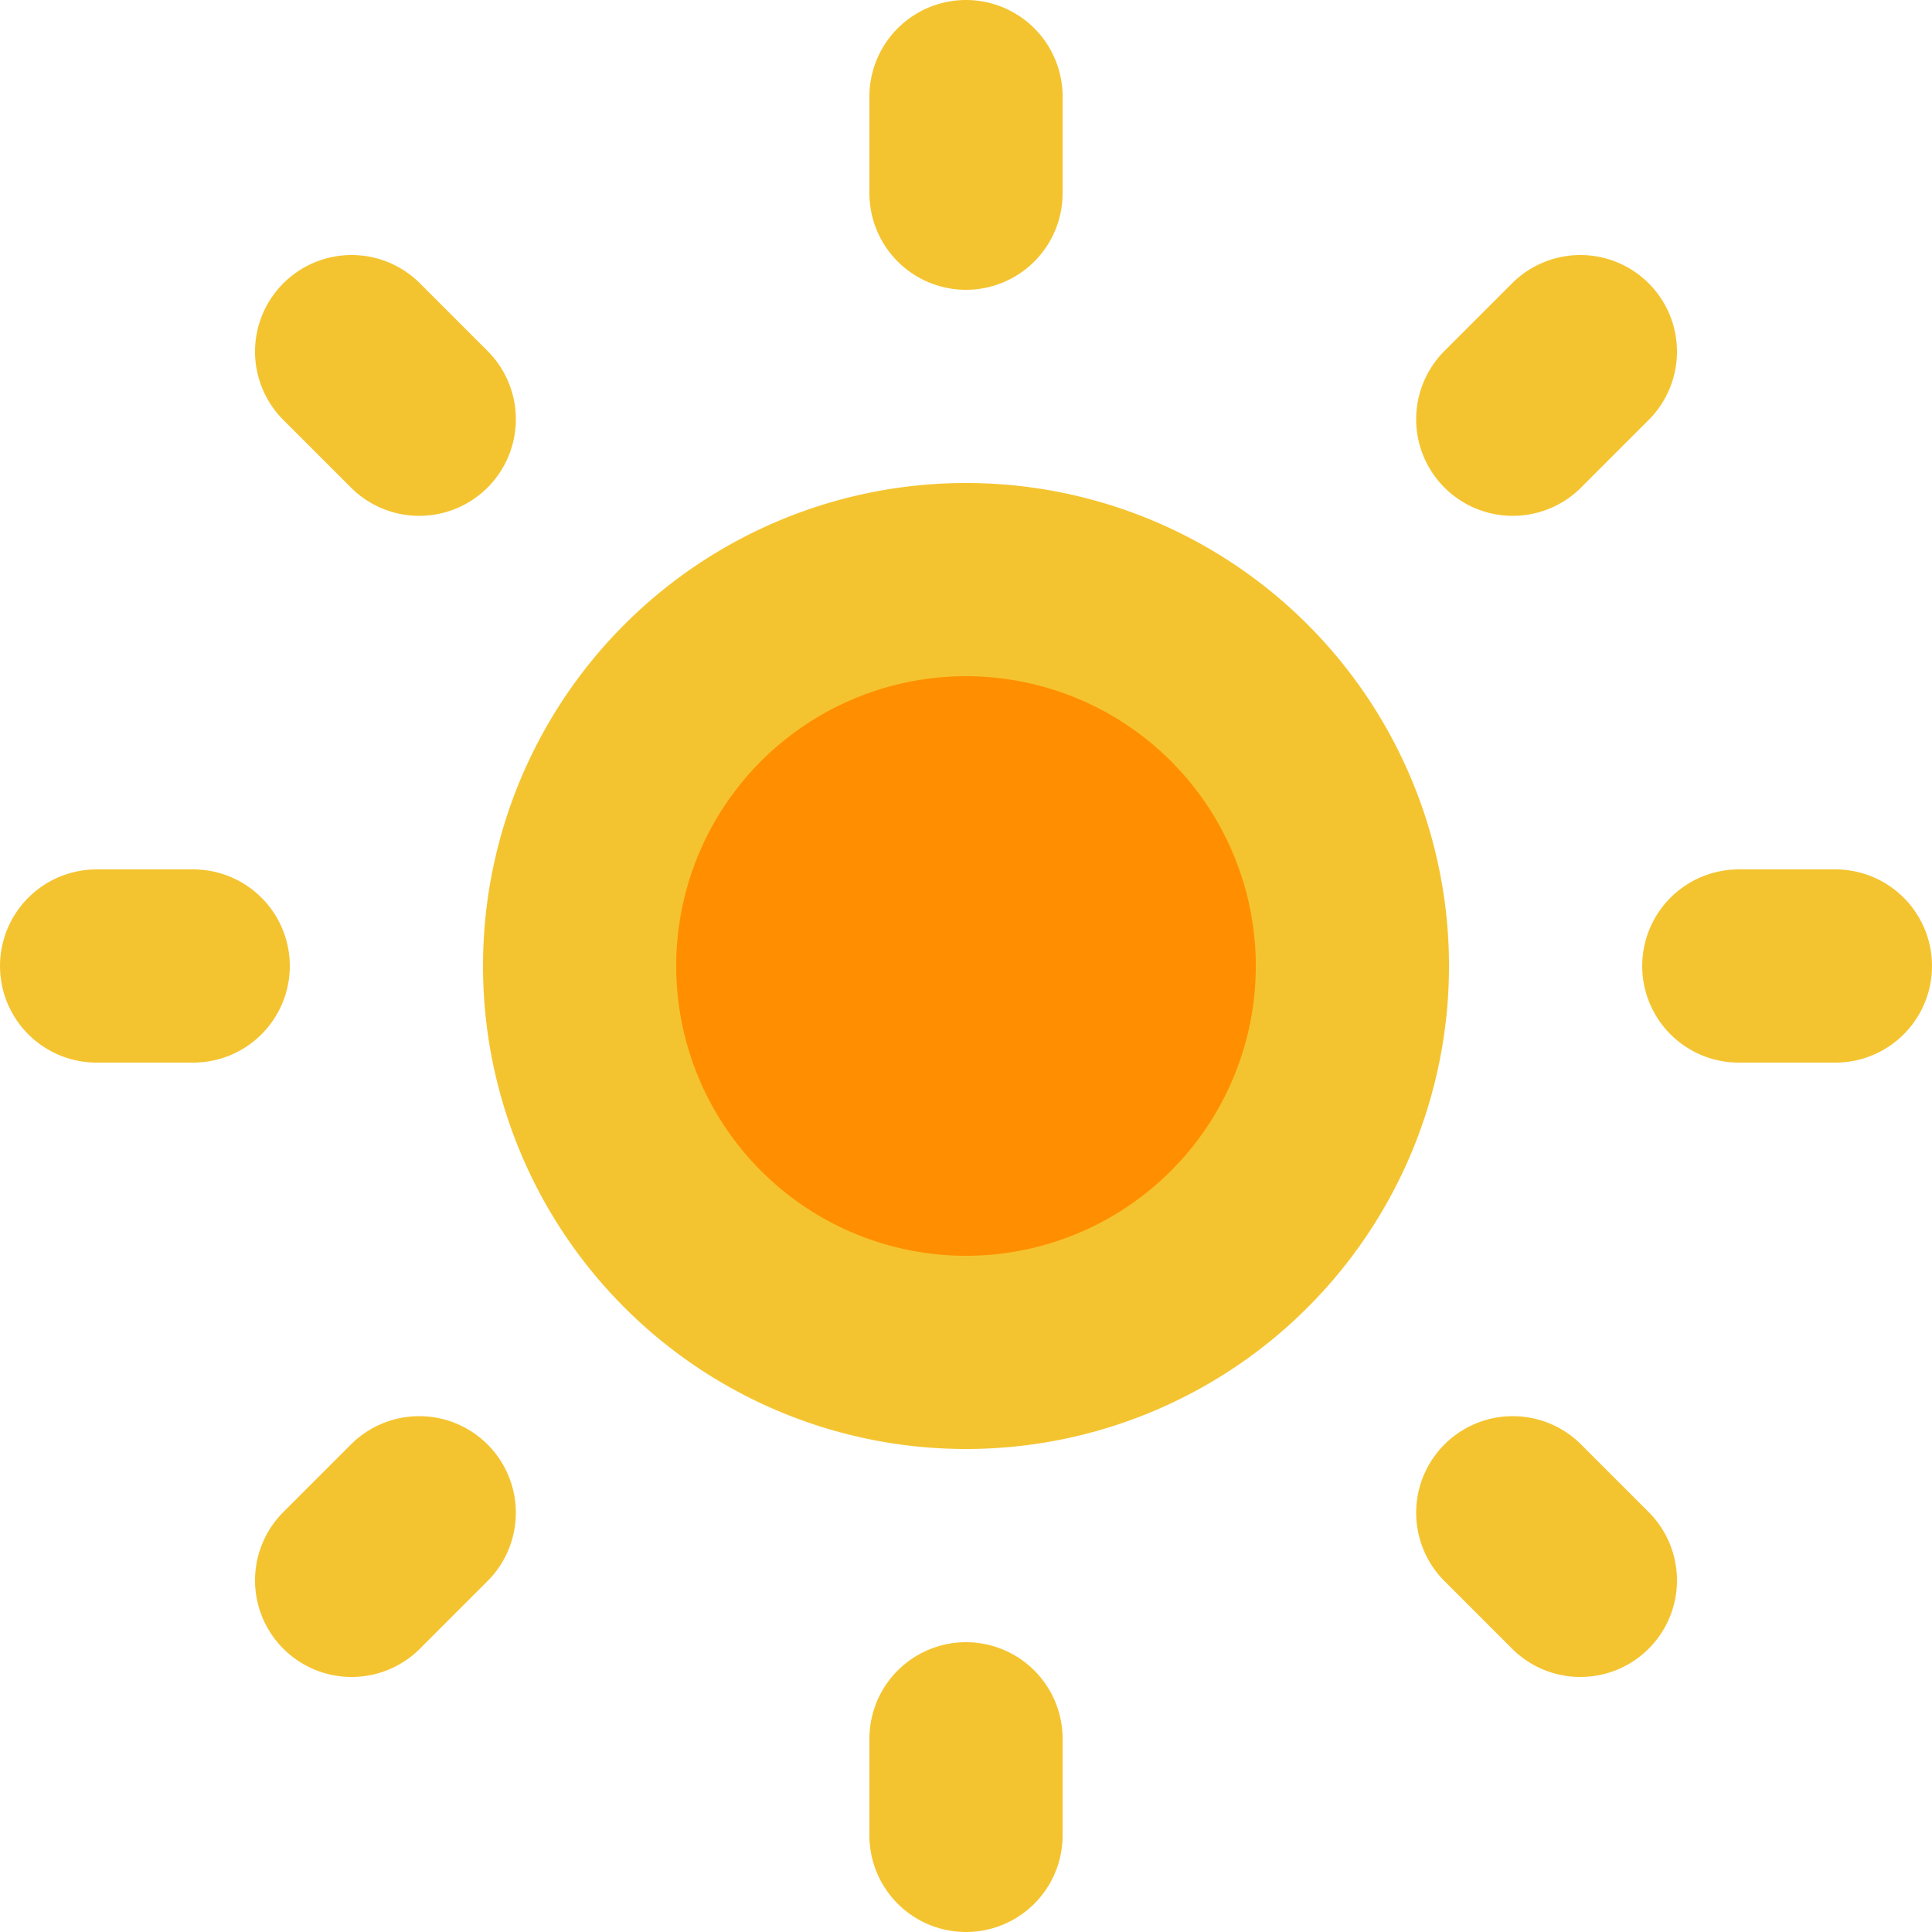
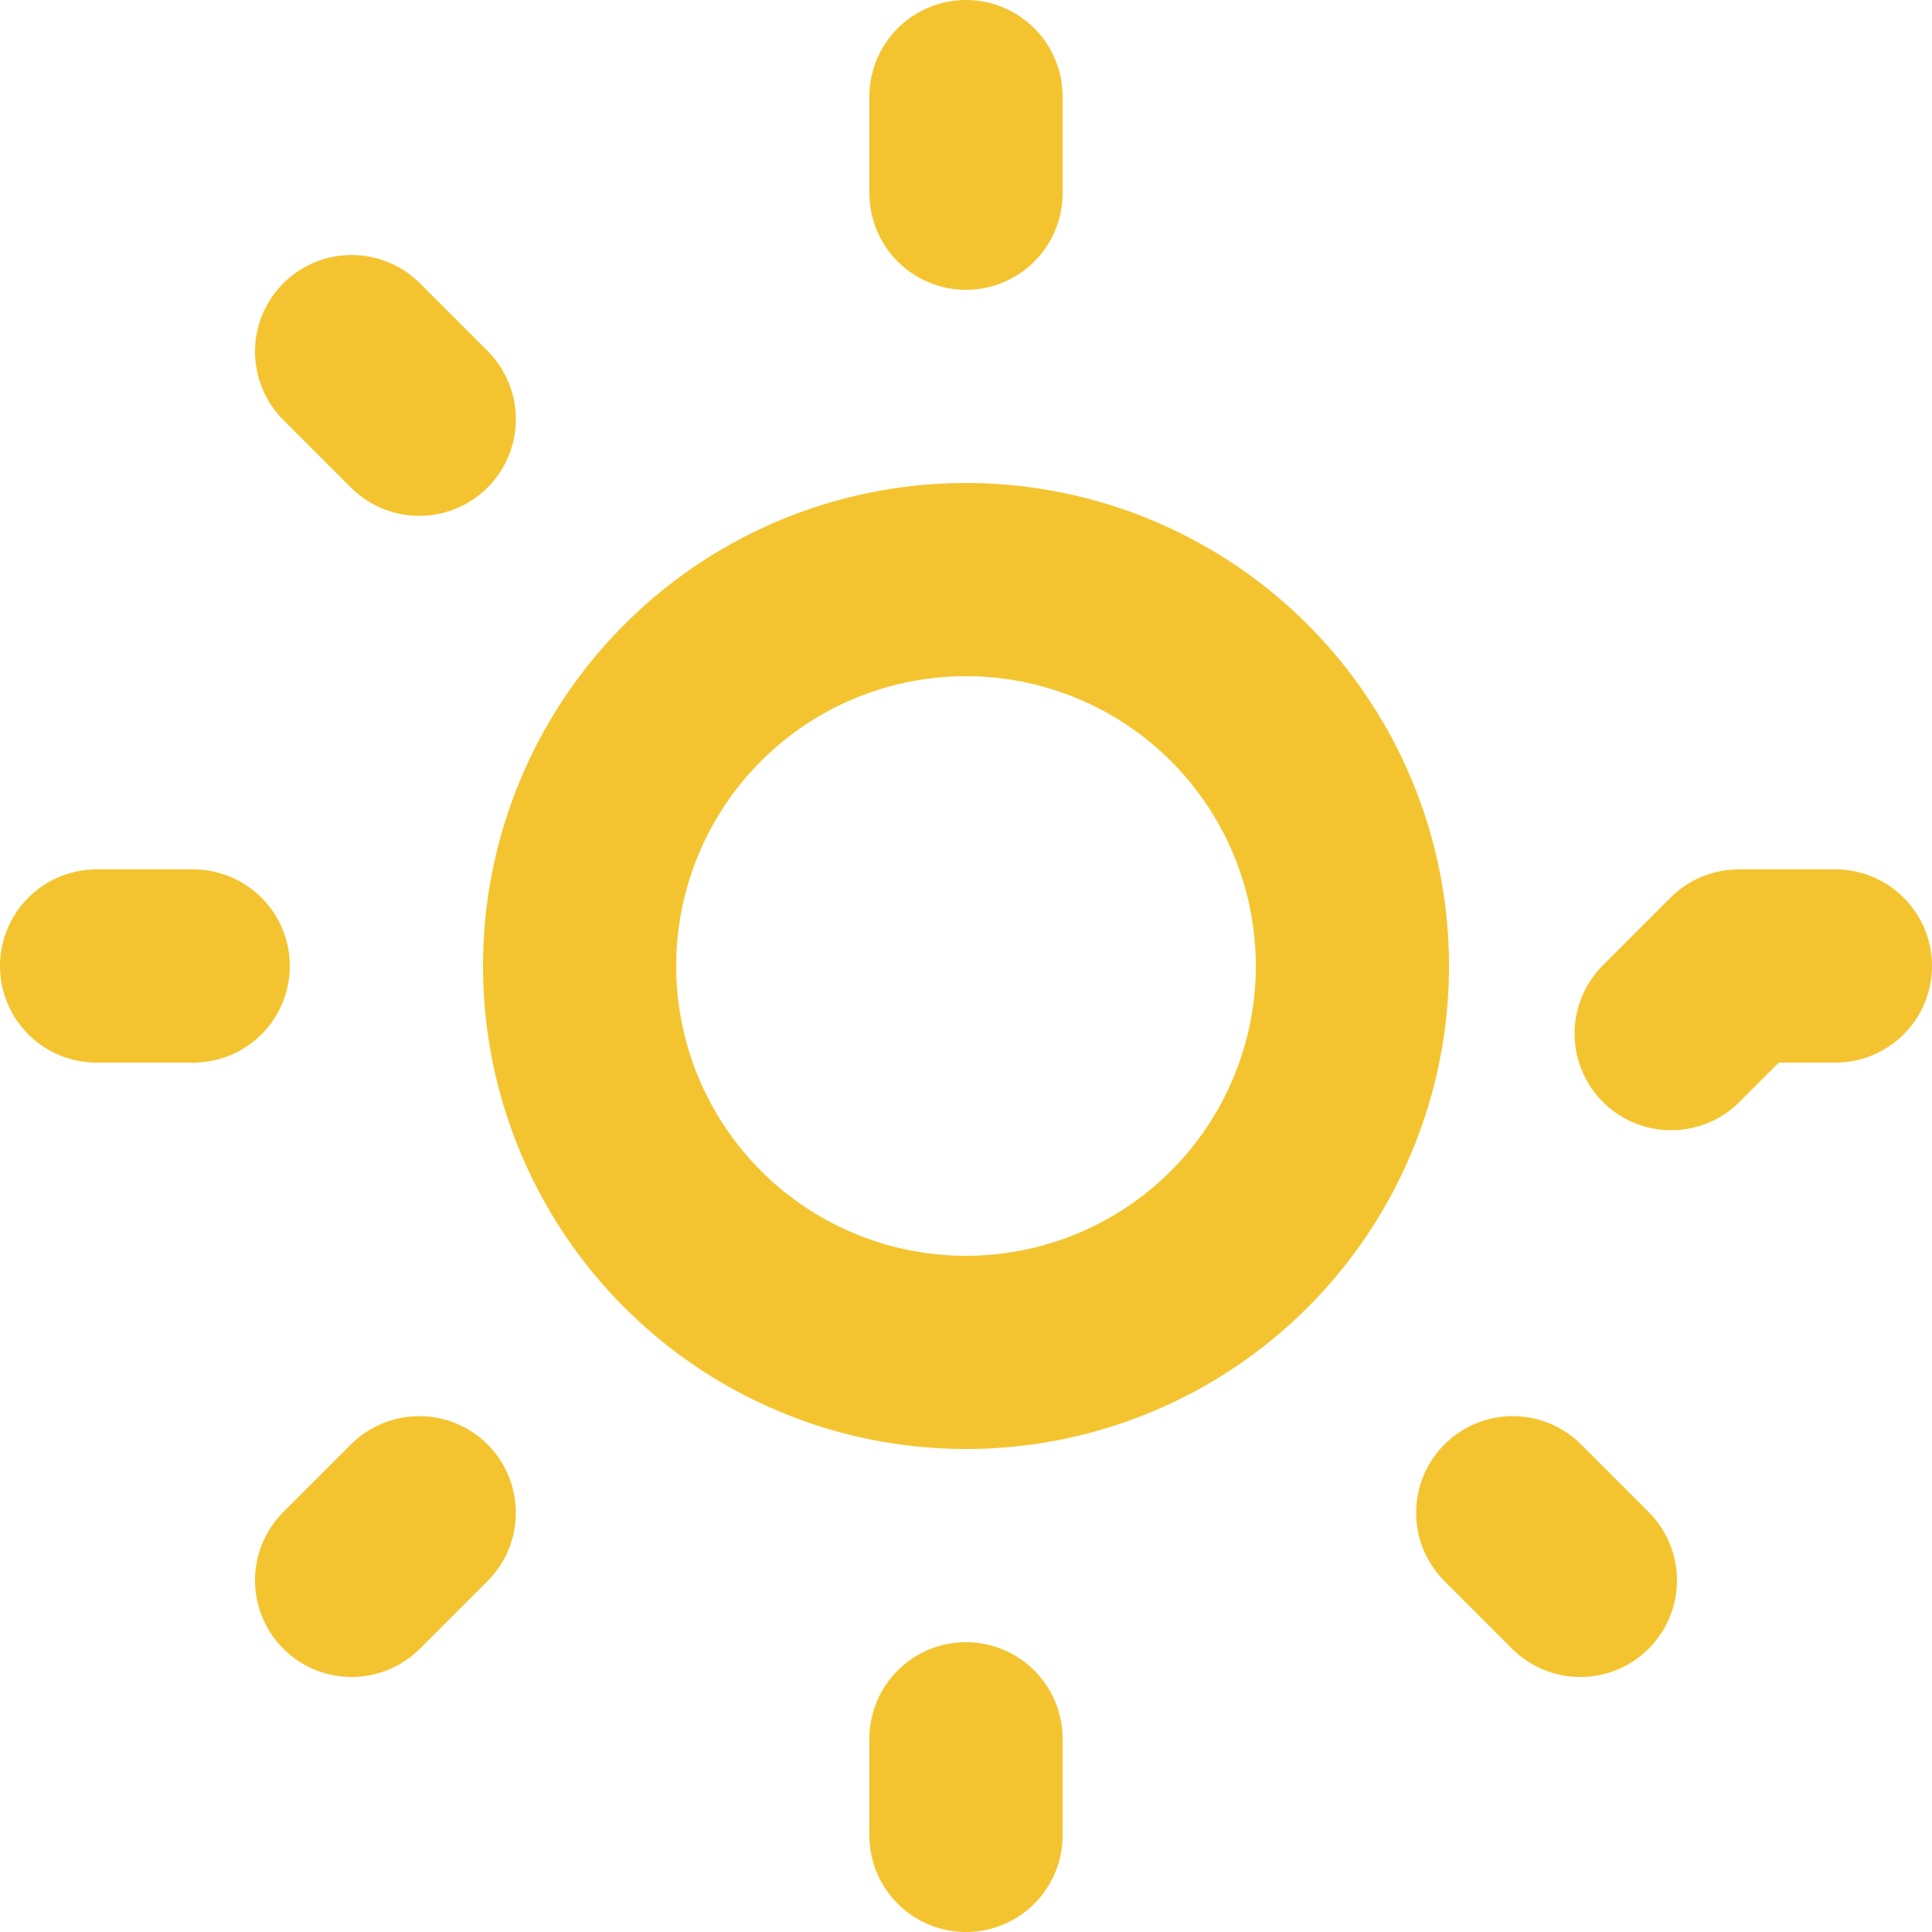
<svg xmlns="http://www.w3.org/2000/svg" width="64px" height="64px" viewBox="0 0 20 20" fill="#000000">
  <g id="SVGRepo_bgCarrier" stroke-width="0" />
  <g id="SVGRepo_tracerCarrier" stroke-linecap="round" stroke-linejoin="round" />
  <g id="SVGRepo_iconCarrier">
    <g id="sun" transform="translate(-2 -2)">
-       <circle id="secondary" fill="#FF8F00" cx="4" cy="4" r="4" transform="translate(8 8)" />
-       <path id="primary" d="M12,3V4M5.64,5.64l.7.7M3,12H4m1.64,6.36.7-.7M12,21V20m6.36-1.64-.7-.7M21,12H20M18.36,5.64l-.7.7M12,8a4,4,0,1,0,4,4A4,4,0,0,0,12,8Z" fill="none" stroke="#F4C430" stroke-linecap="round" stroke-linejoin="round" stroke-width="2" />
+       <path id="primary" d="M12,3V4M5.64,5.64l.7.7M3,12H4m1.64,6.36.7-.7M12,21V20m6.36-1.64-.7-.7M21,12H20l-.7.7M12,8a4,4,0,1,0,4,4A4,4,0,0,0,12,8Z" fill="none" stroke="#F4C430" stroke-linecap="round" stroke-linejoin="round" stroke-width="2" />
    </g>
  </g>
</svg>